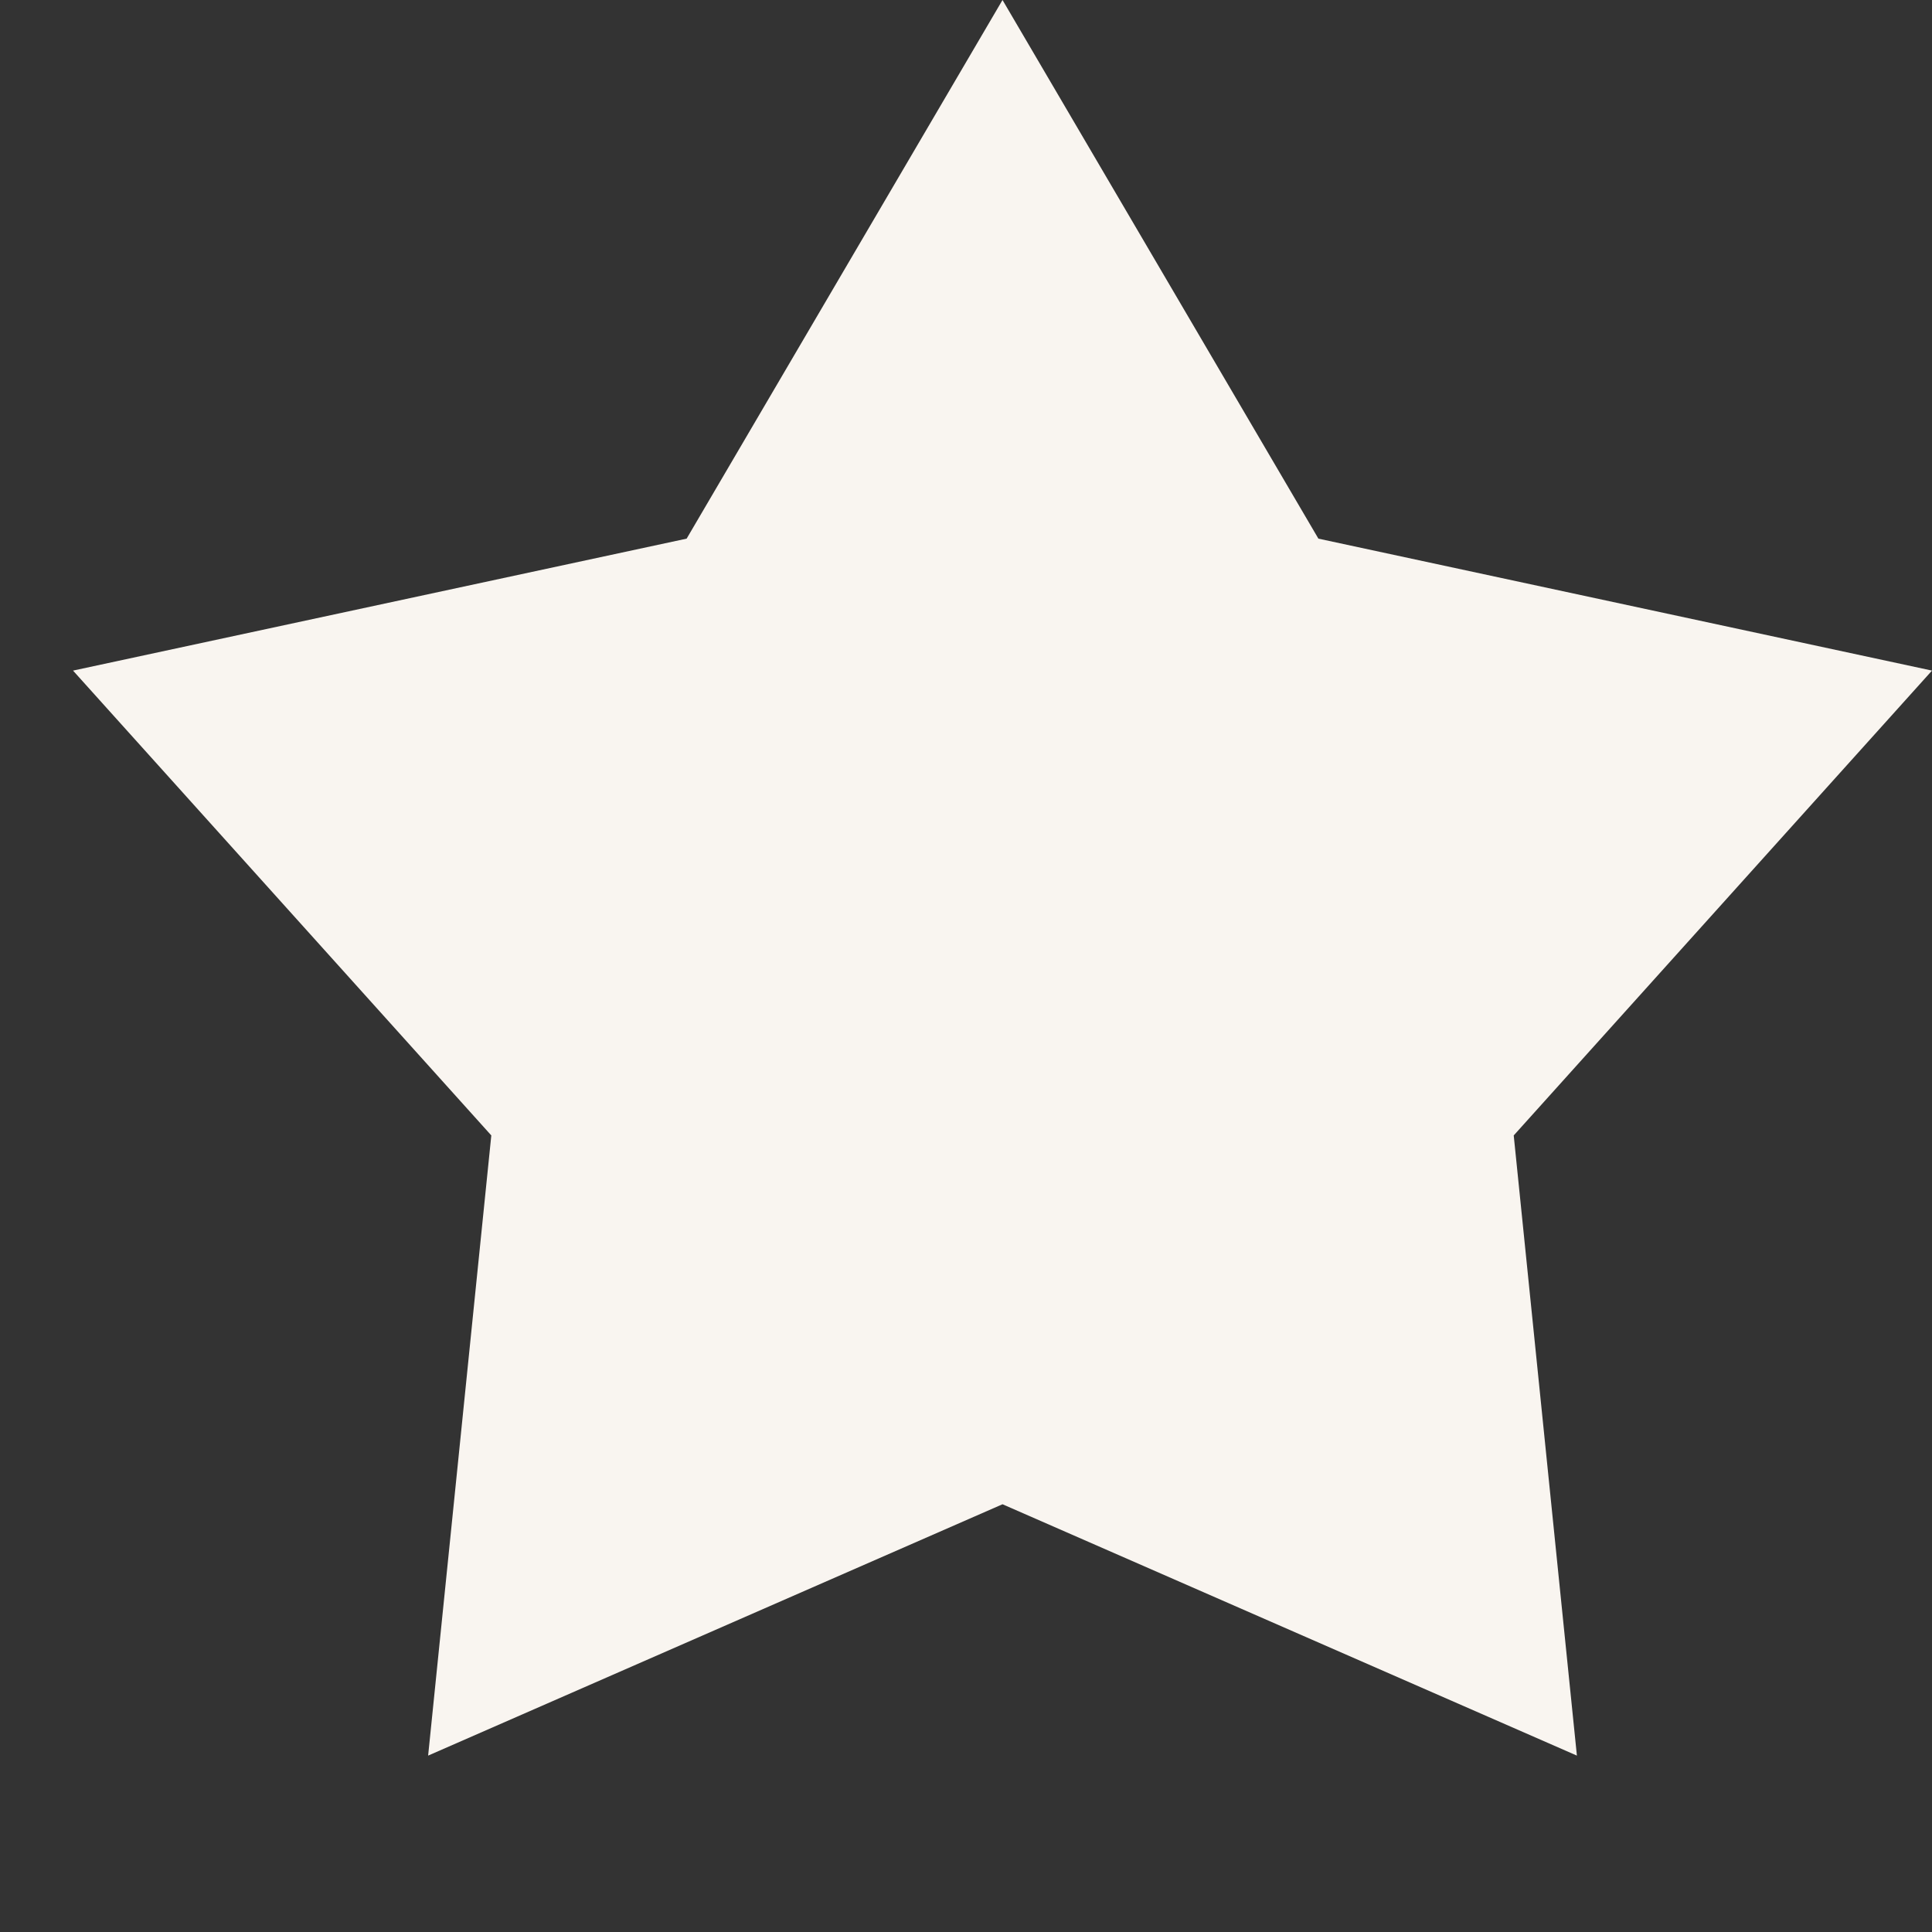
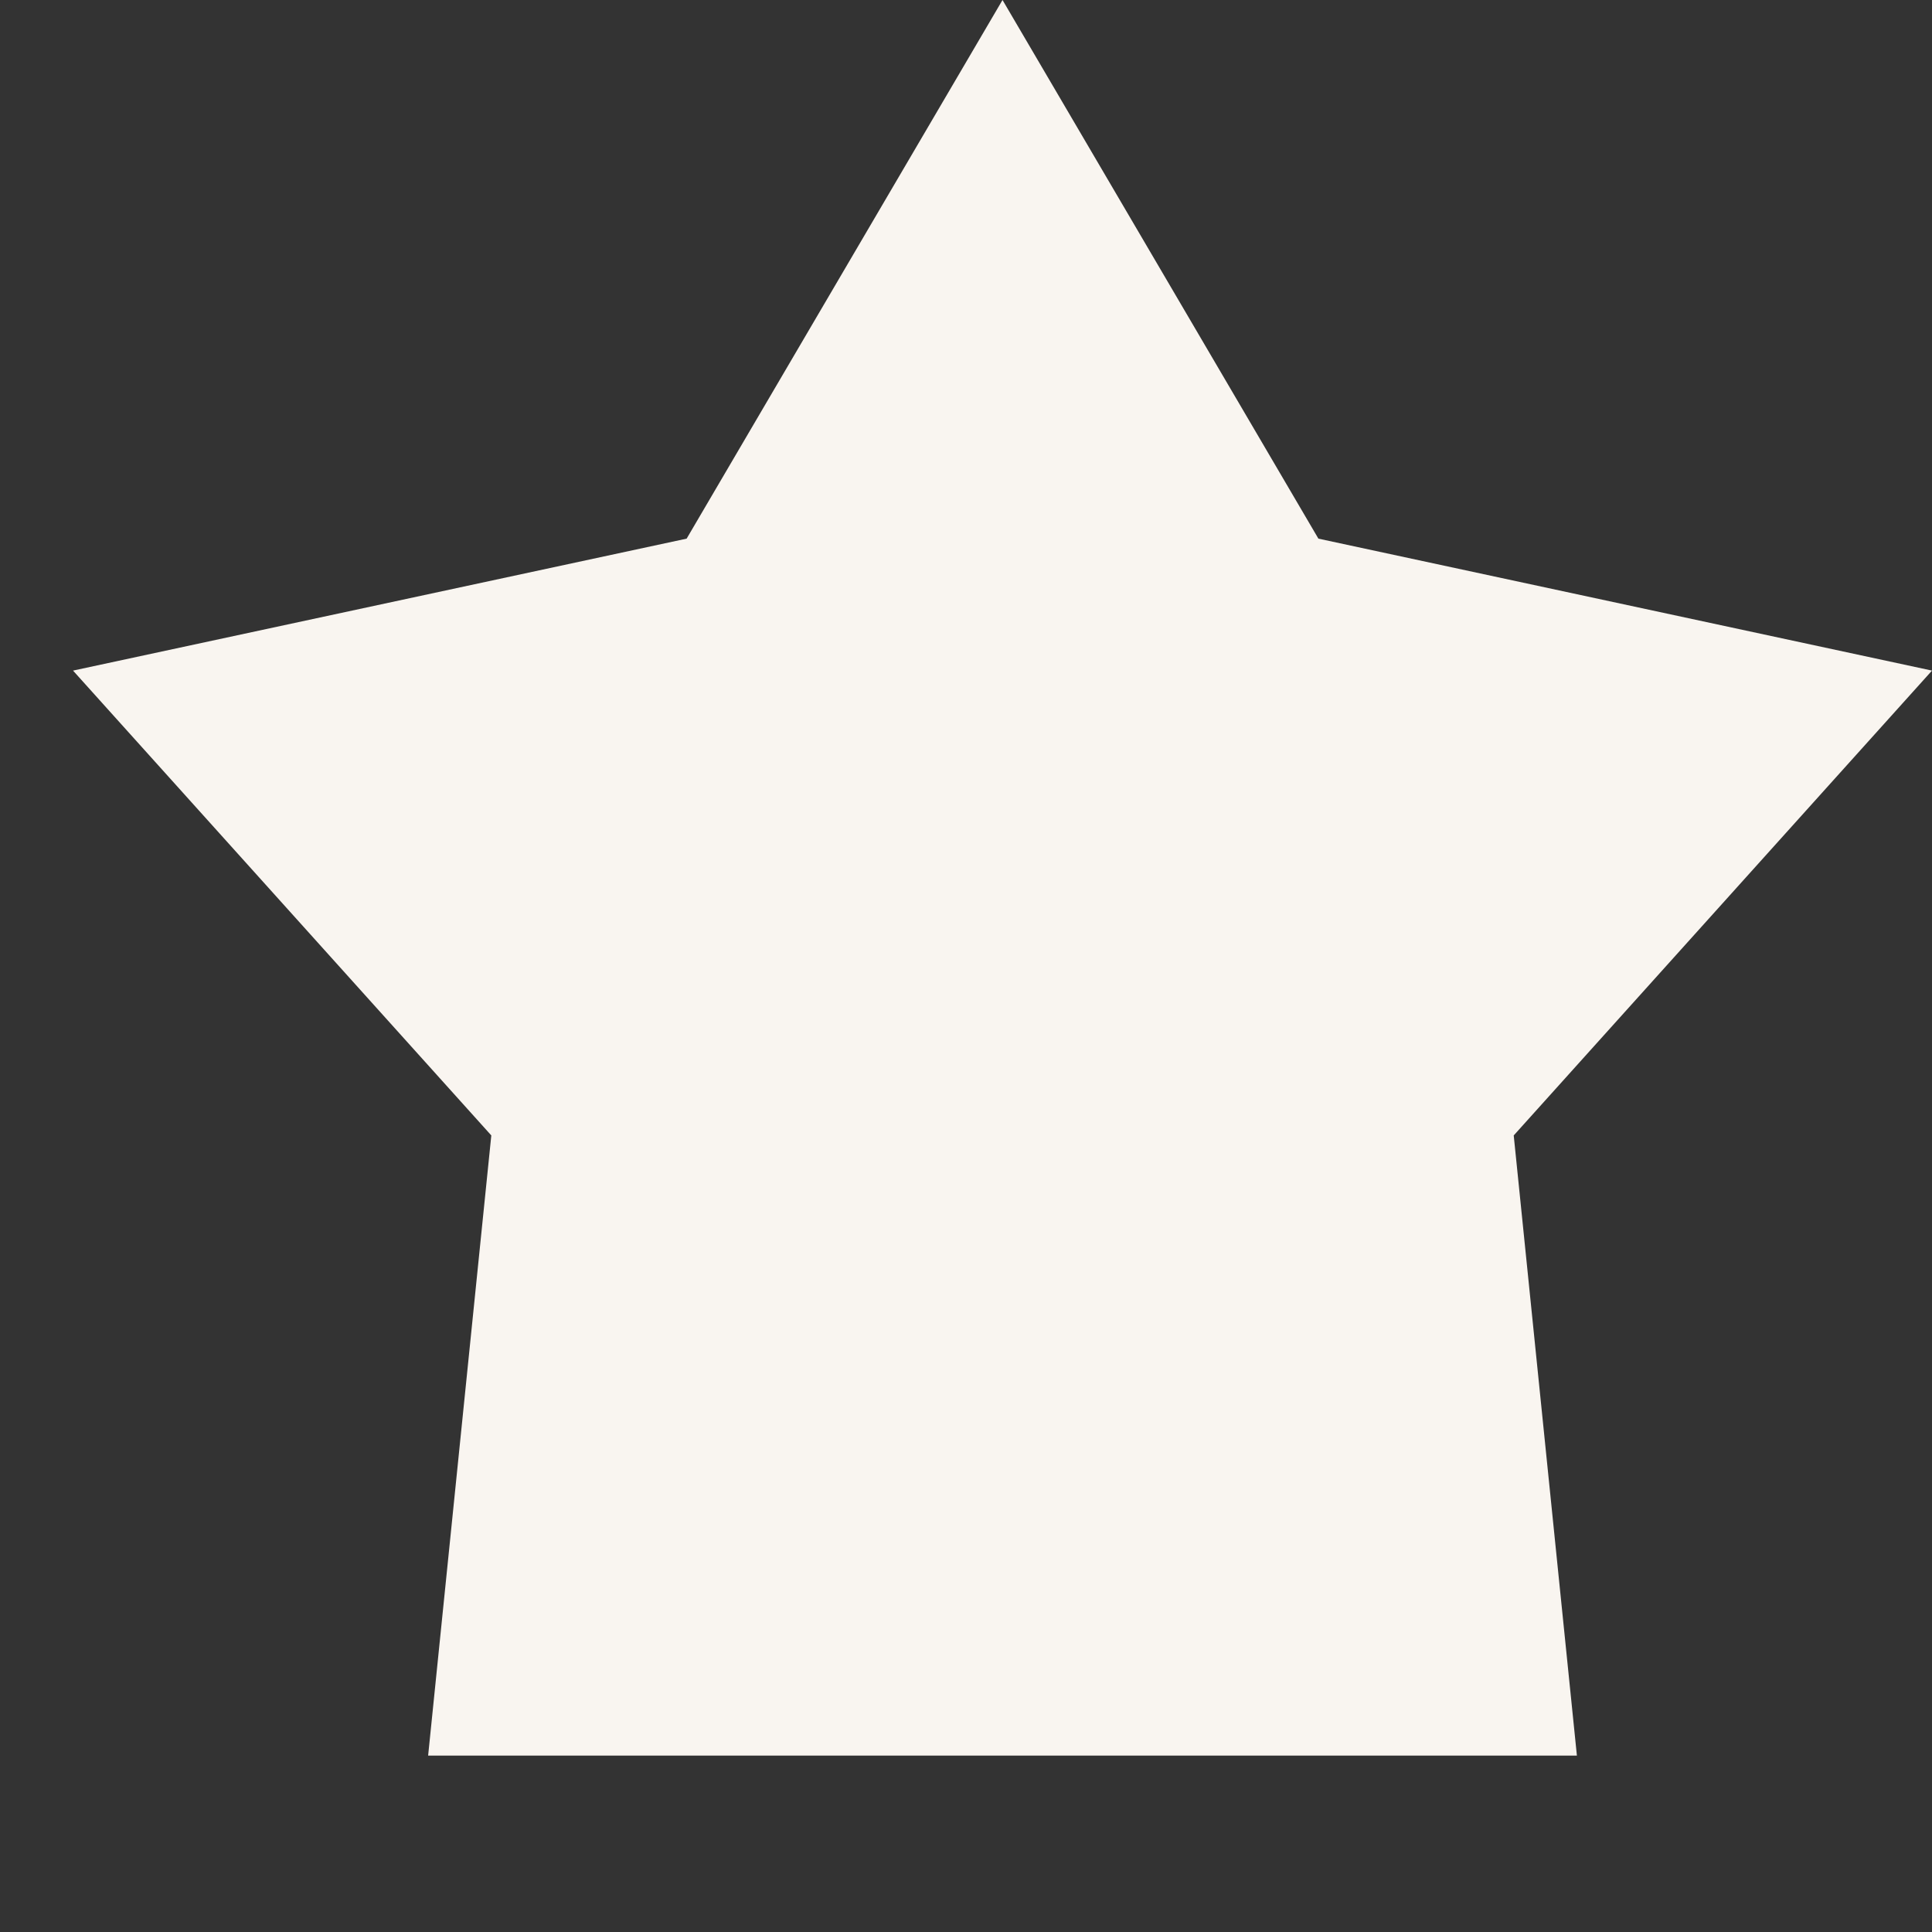
<svg xmlns="http://www.w3.org/2000/svg" width="10" height="10" viewBox="0 0 10 10" fill="none">
  <rect x="0" y="0" width="10" height="10" fill="#333333" stroke="none" />
-   <path d="M5.189 0L6.824 2.788L10 3.471L7.835 5.877L8.162 9.087L5.189 7.786L2.216 9.087L2.543 5.877L0.378 3.471L3.554 2.788L5.189 0Z" fill="#F9F5F0" />
+   <path d="M5.189 0L6.824 2.788L10 3.471L7.835 5.877L8.162 9.087L2.216 9.087L2.543 5.877L0.378 3.471L3.554 2.788L5.189 0Z" fill="#F9F5F0" />
</svg>